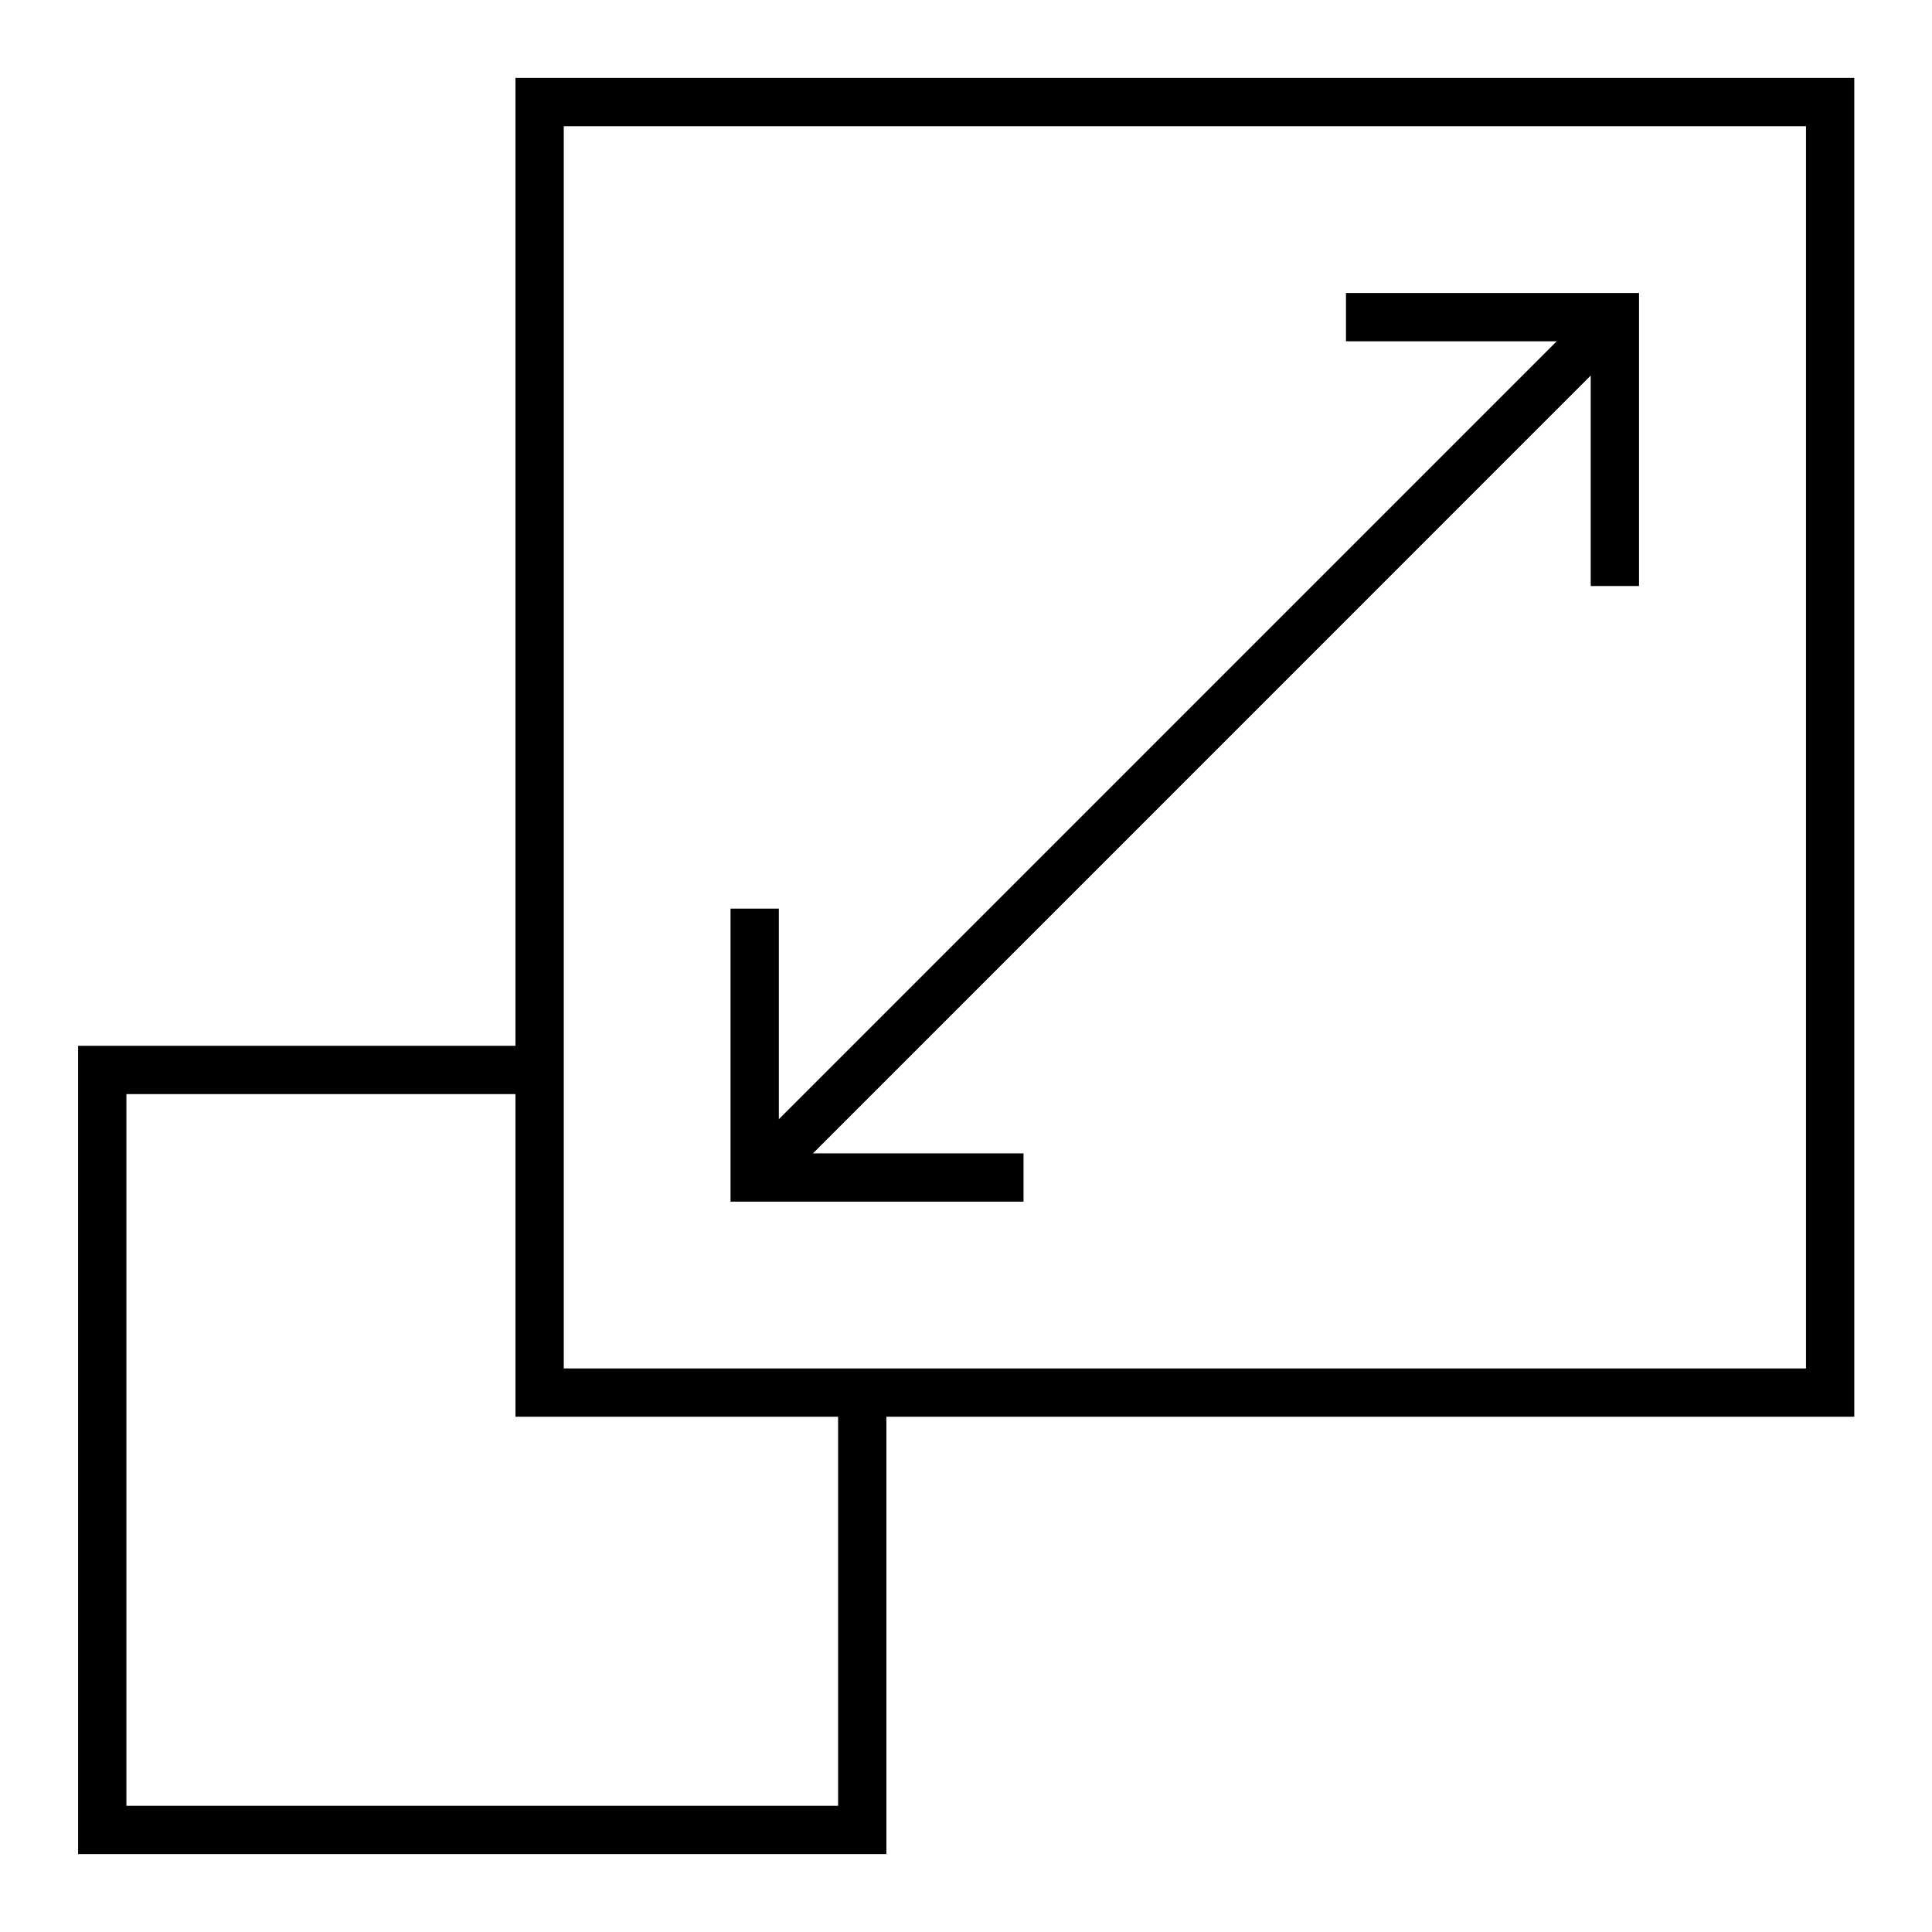
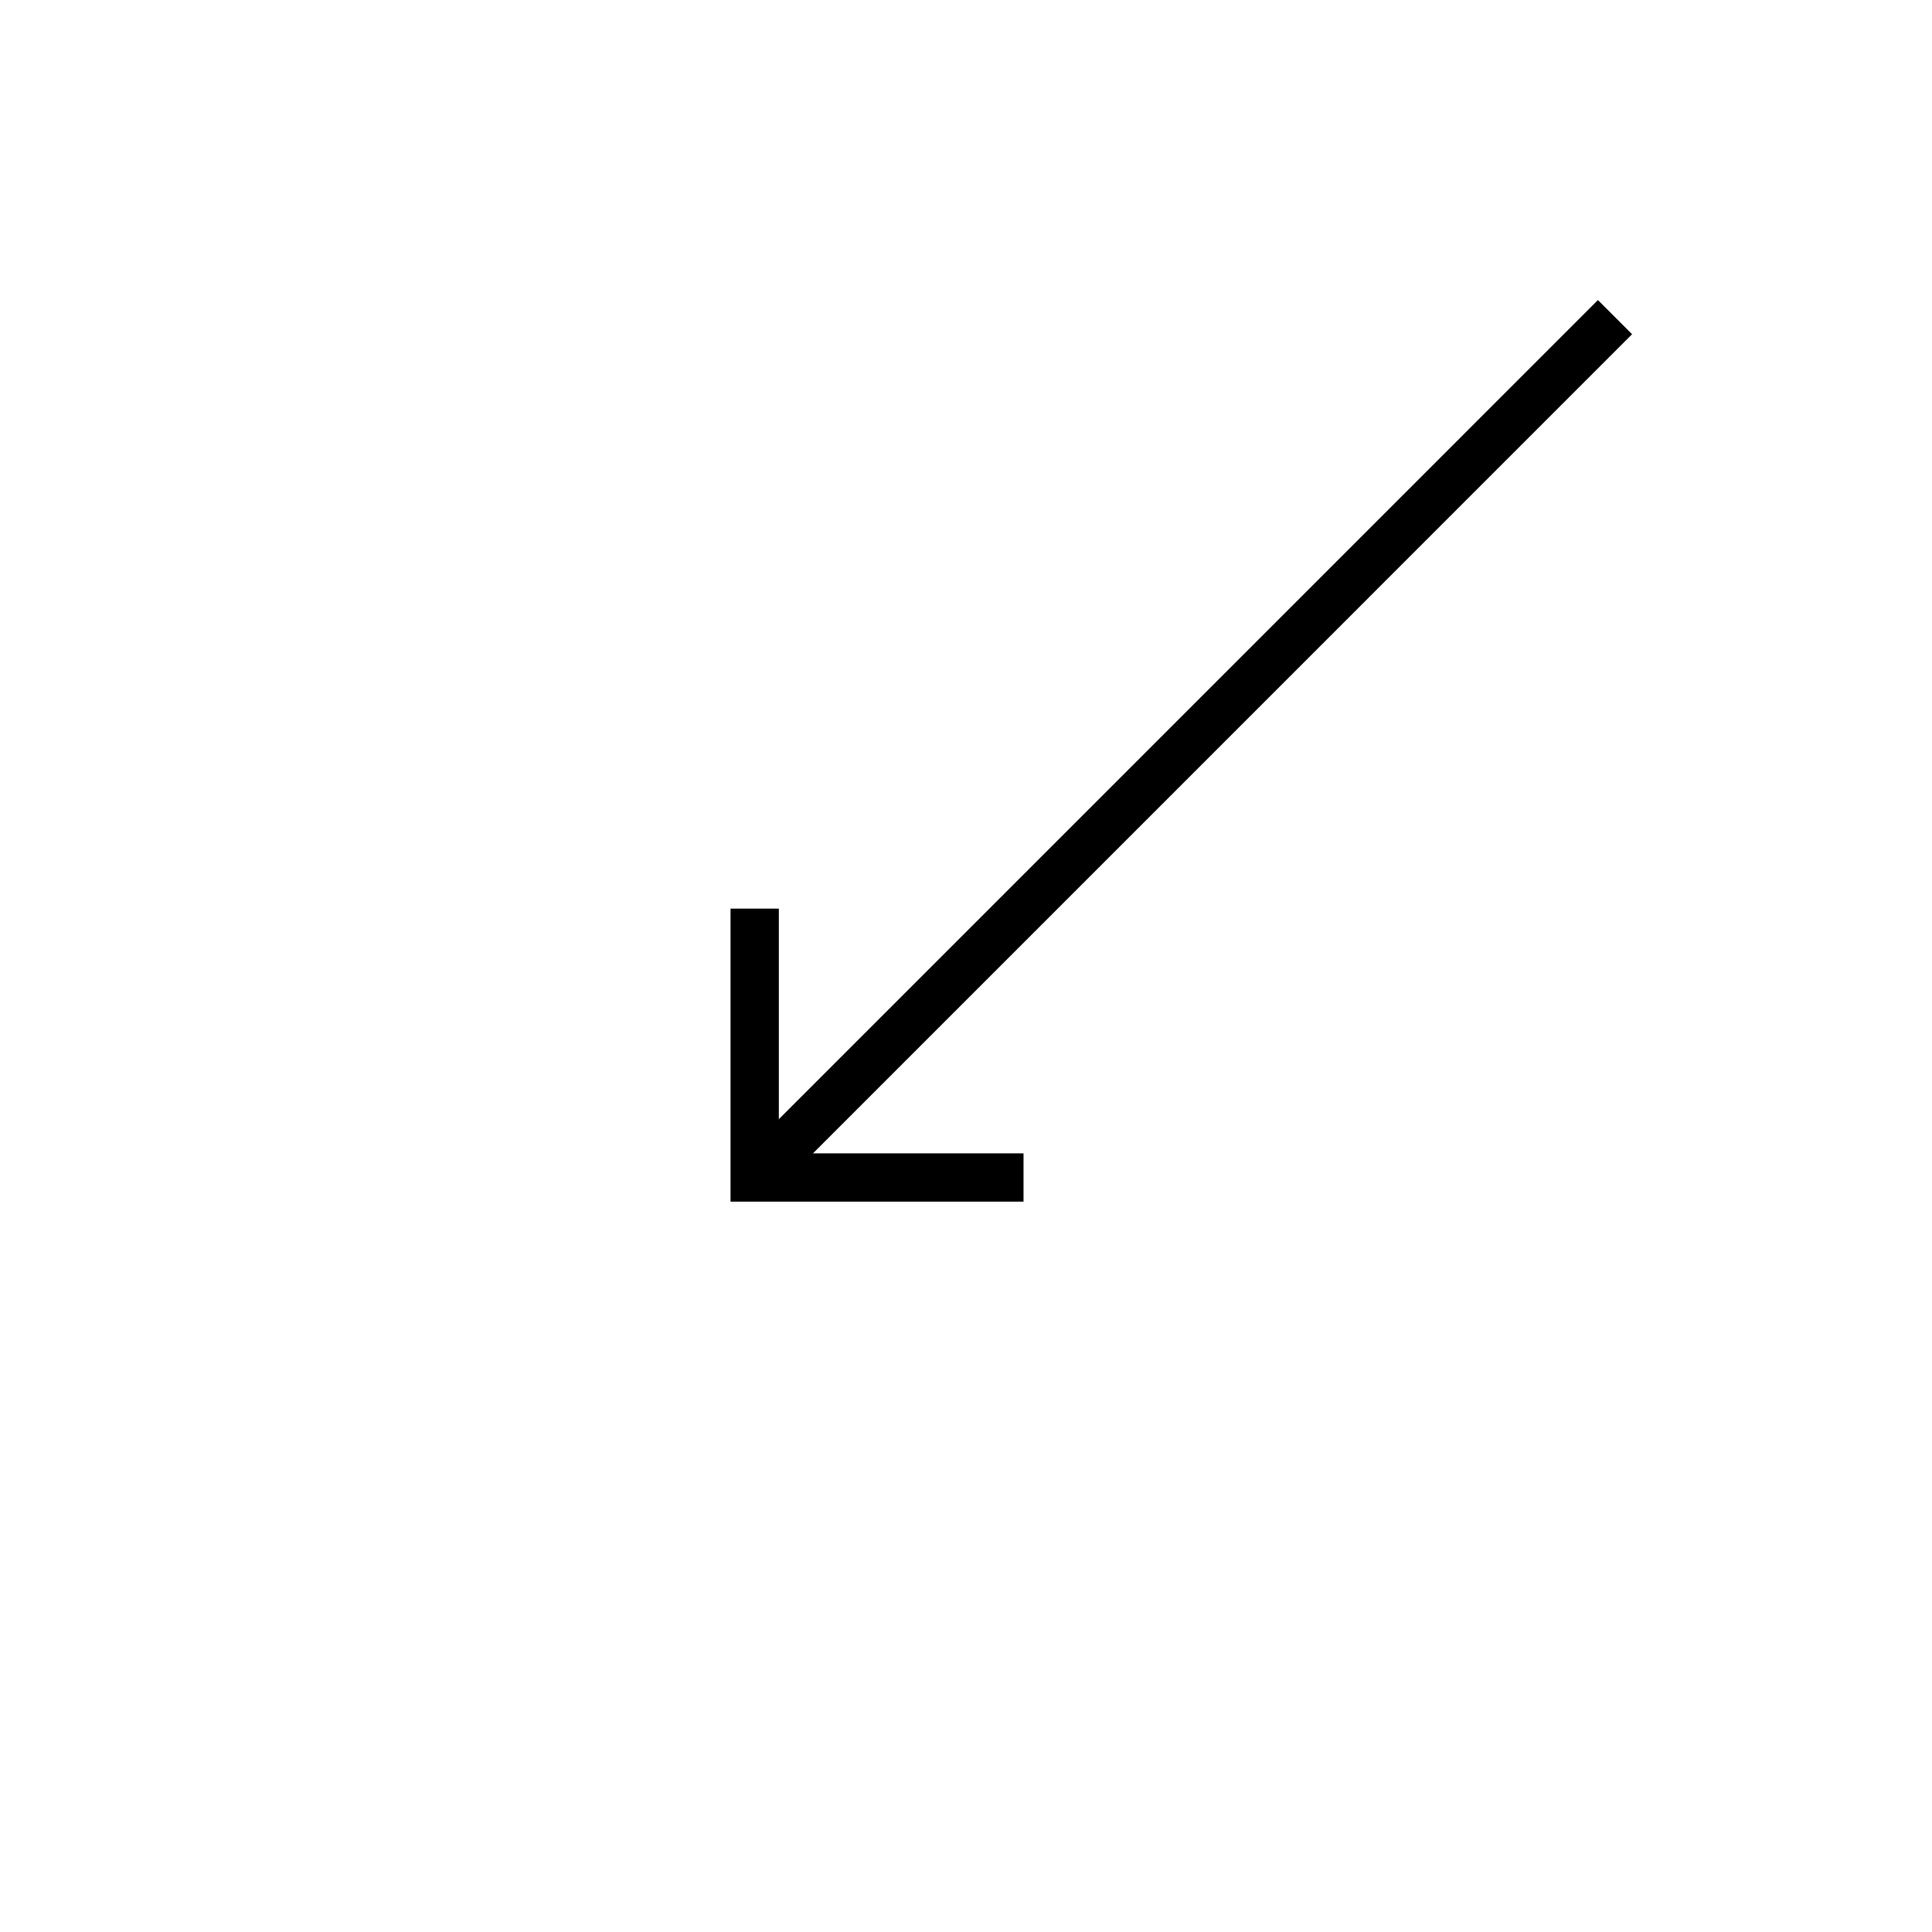
<svg xmlns="http://www.w3.org/2000/svg" width="40" height="40" viewBox="0 0 40 40" fill="none">
  <g clip-path="url(#clip0_3902_405)">
    <mask id="mask0_3902_405" style="mask-type:luminance" maskUnits="userSpaceOnUse" x="1" y="1" width="38" height="38">
      <path d="M38.5 38.5V1.5H1.5V38.5H38.5Z" fill="white" stroke="white" />
    </mask>
    <g mask="url(#mask0_3902_405)">
-       <path d="M17.852 28.832V37.887H2.117V22.152H11.172" stroke="black" stroke-miterlimit="10" />
-       <path d="M37.891 28.832H11.172V2.113H37.891V28.832Z" stroke="black" stroke-miterlimit="10" />
-     </g>
+       </g>
    <path d="M21.191 24.379H15.625V18.812" stroke="black" stroke-miterlimit="10" />
-     <path d="M27.867 6.566H33.434V12.133" stroke="black" stroke-miterlimit="10" />
    <path d="M33.437 6.566L15.625 24.379" stroke="black" stroke-miterlimit="10" />
  </g>
  <defs>
    <clipPath id="clip0_3902_405">
      <rect width="38" height="38" fill="white" transform="translate(1 1)" />
    </clipPath>
  </defs>
</svg>